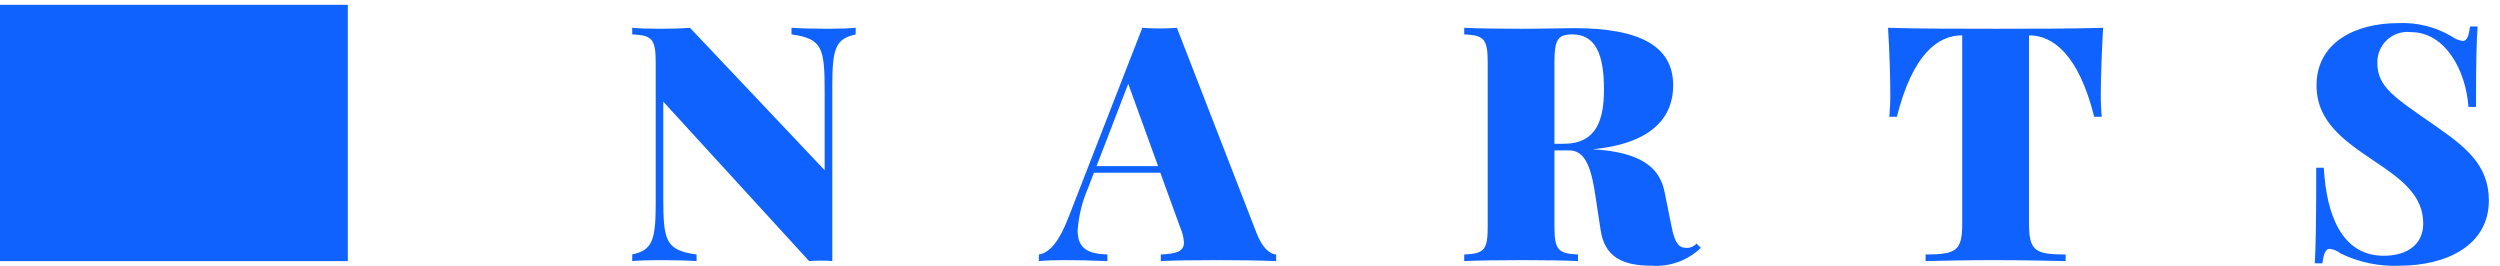
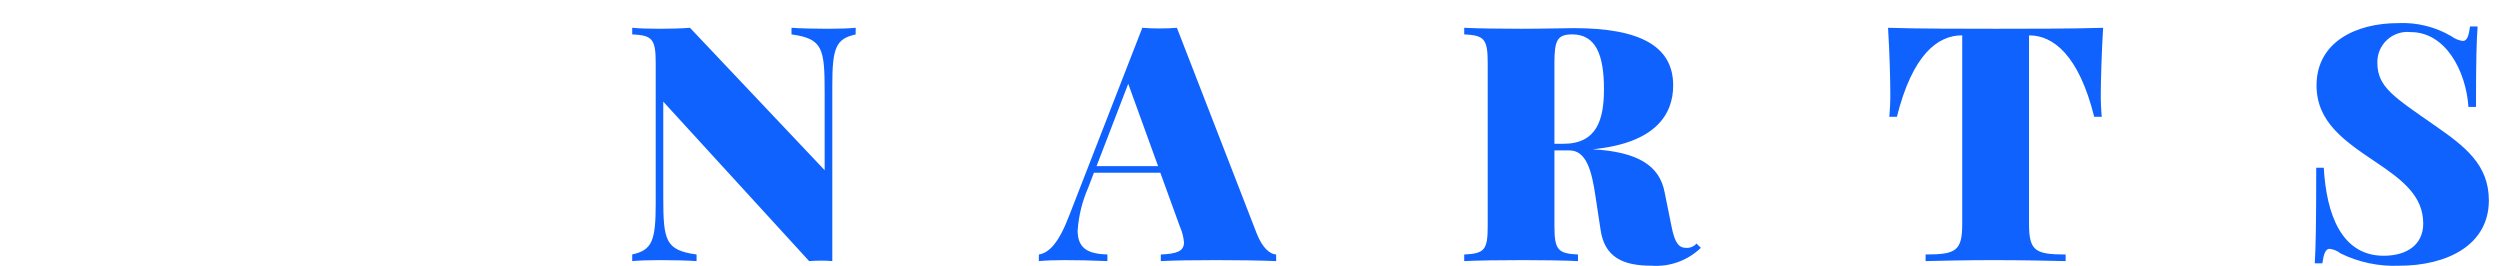
<svg xmlns="http://www.w3.org/2000/svg" width="169" height="18" viewBox="0 0 169 18" fill="none">
  <path d="M57.846 1.879C57.4 1.923 56.66 1.945 55.997 1.945C55.17 1.945 54.105 1.923 53.506 1.879V2.325C55.616 2.618 55.747 3.26 55.747 6.24V11.505L46.643 1.879C46.088 1.923 45.327 1.945 44.587 1.945C43.924 1.945 43.184 1.923 42.738 1.879V2.325C44.076 2.39 44.326 2.618 44.326 4.239V13.735C44.326 16.247 44.097 16.91 42.738 17.2V17.65C43.189 17.607 43.924 17.584 44.587 17.584C45.414 17.584 46.49 17.607 47.088 17.65V17.204C44.968 16.907 44.837 16.269 44.837 13.289V6.871L54.697 17.65C54.991 17.628 55.263 17.618 55.535 17.618C55.807 17.618 56.046 17.629 56.264 17.65V5.795C56.264 3.283 56.482 2.619 57.841 2.33L57.846 1.879ZM79.559 1.879C79.211 1.911 78.798 1.923 78.396 1.923C77.993 1.923 77.58 1.911 77.221 1.879L72.27 14.593C71.565 16.442 70.909 17.096 70.227 17.204V17.65C70.672 17.607 71.358 17.584 71.946 17.584C72.968 17.584 73.751 17.607 74.86 17.65V17.204C73.674 17.161 72.848 16.889 72.848 15.583C72.919 14.581 73.161 13.599 73.566 12.679L73.947 11.678H78.439L79.766 15.332C79.915 15.666 80.007 16.023 80.038 16.388C80.038 16.997 79.527 17.16 78.471 17.203V17.65C79.266 17.607 80.699 17.584 82.212 17.584C83.681 17.584 85.192 17.607 86.269 17.65V17.204C85.866 17.182 85.355 16.802 84.953 15.78L79.559 1.879ZM78.287 11.232H74.126L76.268 5.664L78.287 11.232ZM114.683 16.465C114.598 16.561 114.492 16.638 114.373 16.689C114.255 16.739 114.126 16.763 113.997 16.758C113.486 16.758 113.214 16.421 112.996 15.311L112.528 12.995C112.182 11.179 110.703 10.265 107.662 10.091C111.916 9.678 113.107 7.731 113.107 5.774C113.107 3.153 110.921 1.902 106.397 1.902C105.82 1.902 104.309 1.945 102.818 1.945C101.393 1.945 99.827 1.923 98.981 1.879V2.325C100.319 2.39 100.569 2.618 100.569 4.239V15.29C100.569 16.911 100.34 17.139 98.981 17.204V17.65C99.83 17.607 101.341 17.584 102.951 17.584C104.332 17.584 105.798 17.607 106.671 17.65V17.204C105.33 17.139 105.08 16.907 105.08 15.29V10.167H106.091C107.222 10.167 107.603 11.505 107.864 13.332L108.201 15.546C108.473 17.374 109.686 17.961 111.637 17.961C112.248 18.006 112.861 17.922 113.437 17.714C114.013 17.506 114.538 17.178 114.979 16.753L114.683 16.465ZM106.286 2.325C107.863 2.325 108.428 3.686 108.428 6.022C108.428 8.067 107.961 9.72 105.687 9.72H105.079V4.238C105.08 2.706 105.286 2.325 106.286 2.325ZM142.174 1.879C140.064 1.945 137.007 1.945 134.92 1.945C132.832 1.945 129.753 1.945 127.632 1.879C127.741 3.642 127.784 5.425 127.784 6.295C127.789 6.828 127.767 7.362 127.719 7.894H128.23C129.285 3.686 130.992 2.39 132.624 2.39H132.646V15.137C132.646 16.964 132.222 17.203 130.171 17.203V17.65C131.175 17.628 132.907 17.584 134.754 17.584C136.7 17.584 138.59 17.628 139.637 17.65V17.204C137.593 17.204 137.162 16.966 137.162 15.138V2.392H137.184C138.783 2.392 140.526 3.707 141.568 7.895H142.079C142.03 7.363 142.008 6.83 142.013 6.296C142.019 5.425 142.065 3.642 142.171 1.879H142.174ZM162.112 1.563C159.241 1.563 156.598 2.857 156.598 5.77C156.598 8.228 158.447 9.511 160.558 10.925C162.45 12.188 163.81 13.264 163.81 15.113C163.81 16.494 162.766 17.289 161.135 17.289C158.289 17.289 157.263 14.482 157.088 11.339H156.577C156.577 15.156 156.545 16.669 156.479 17.8H156.99C157.088 17.157 157.197 16.821 157.485 16.821C157.759 16.856 158.019 16.965 158.235 17.137C159.462 17.735 160.819 18.019 162.183 17.963C165.435 17.963 168.247 16.56 168.247 13.548C168.247 11.122 166.616 9.893 164.636 8.512C161.829 6.555 160.709 5.891 160.709 4.238C160.703 3.947 160.759 3.658 160.873 3.39C160.988 3.122 161.159 2.882 161.375 2.686C161.59 2.49 161.845 2.343 162.123 2.254C162.4 2.165 162.693 2.137 162.982 2.171C165.299 2.171 166.702 4.77 166.866 7.229H167.377C167.377 3.879 167.42 2.748 167.486 1.79H166.975C166.888 2.432 166.779 2.769 166.48 2.769C166.204 2.729 165.942 2.621 165.719 2.454C164.629 1.812 163.376 1.502 162.112 1.563Z" fill="#0F62FE" />
-   <path d="M23.512 0.325H0V17.65H23.512V0.325Z" fill="#0F62FE" />
</svg>